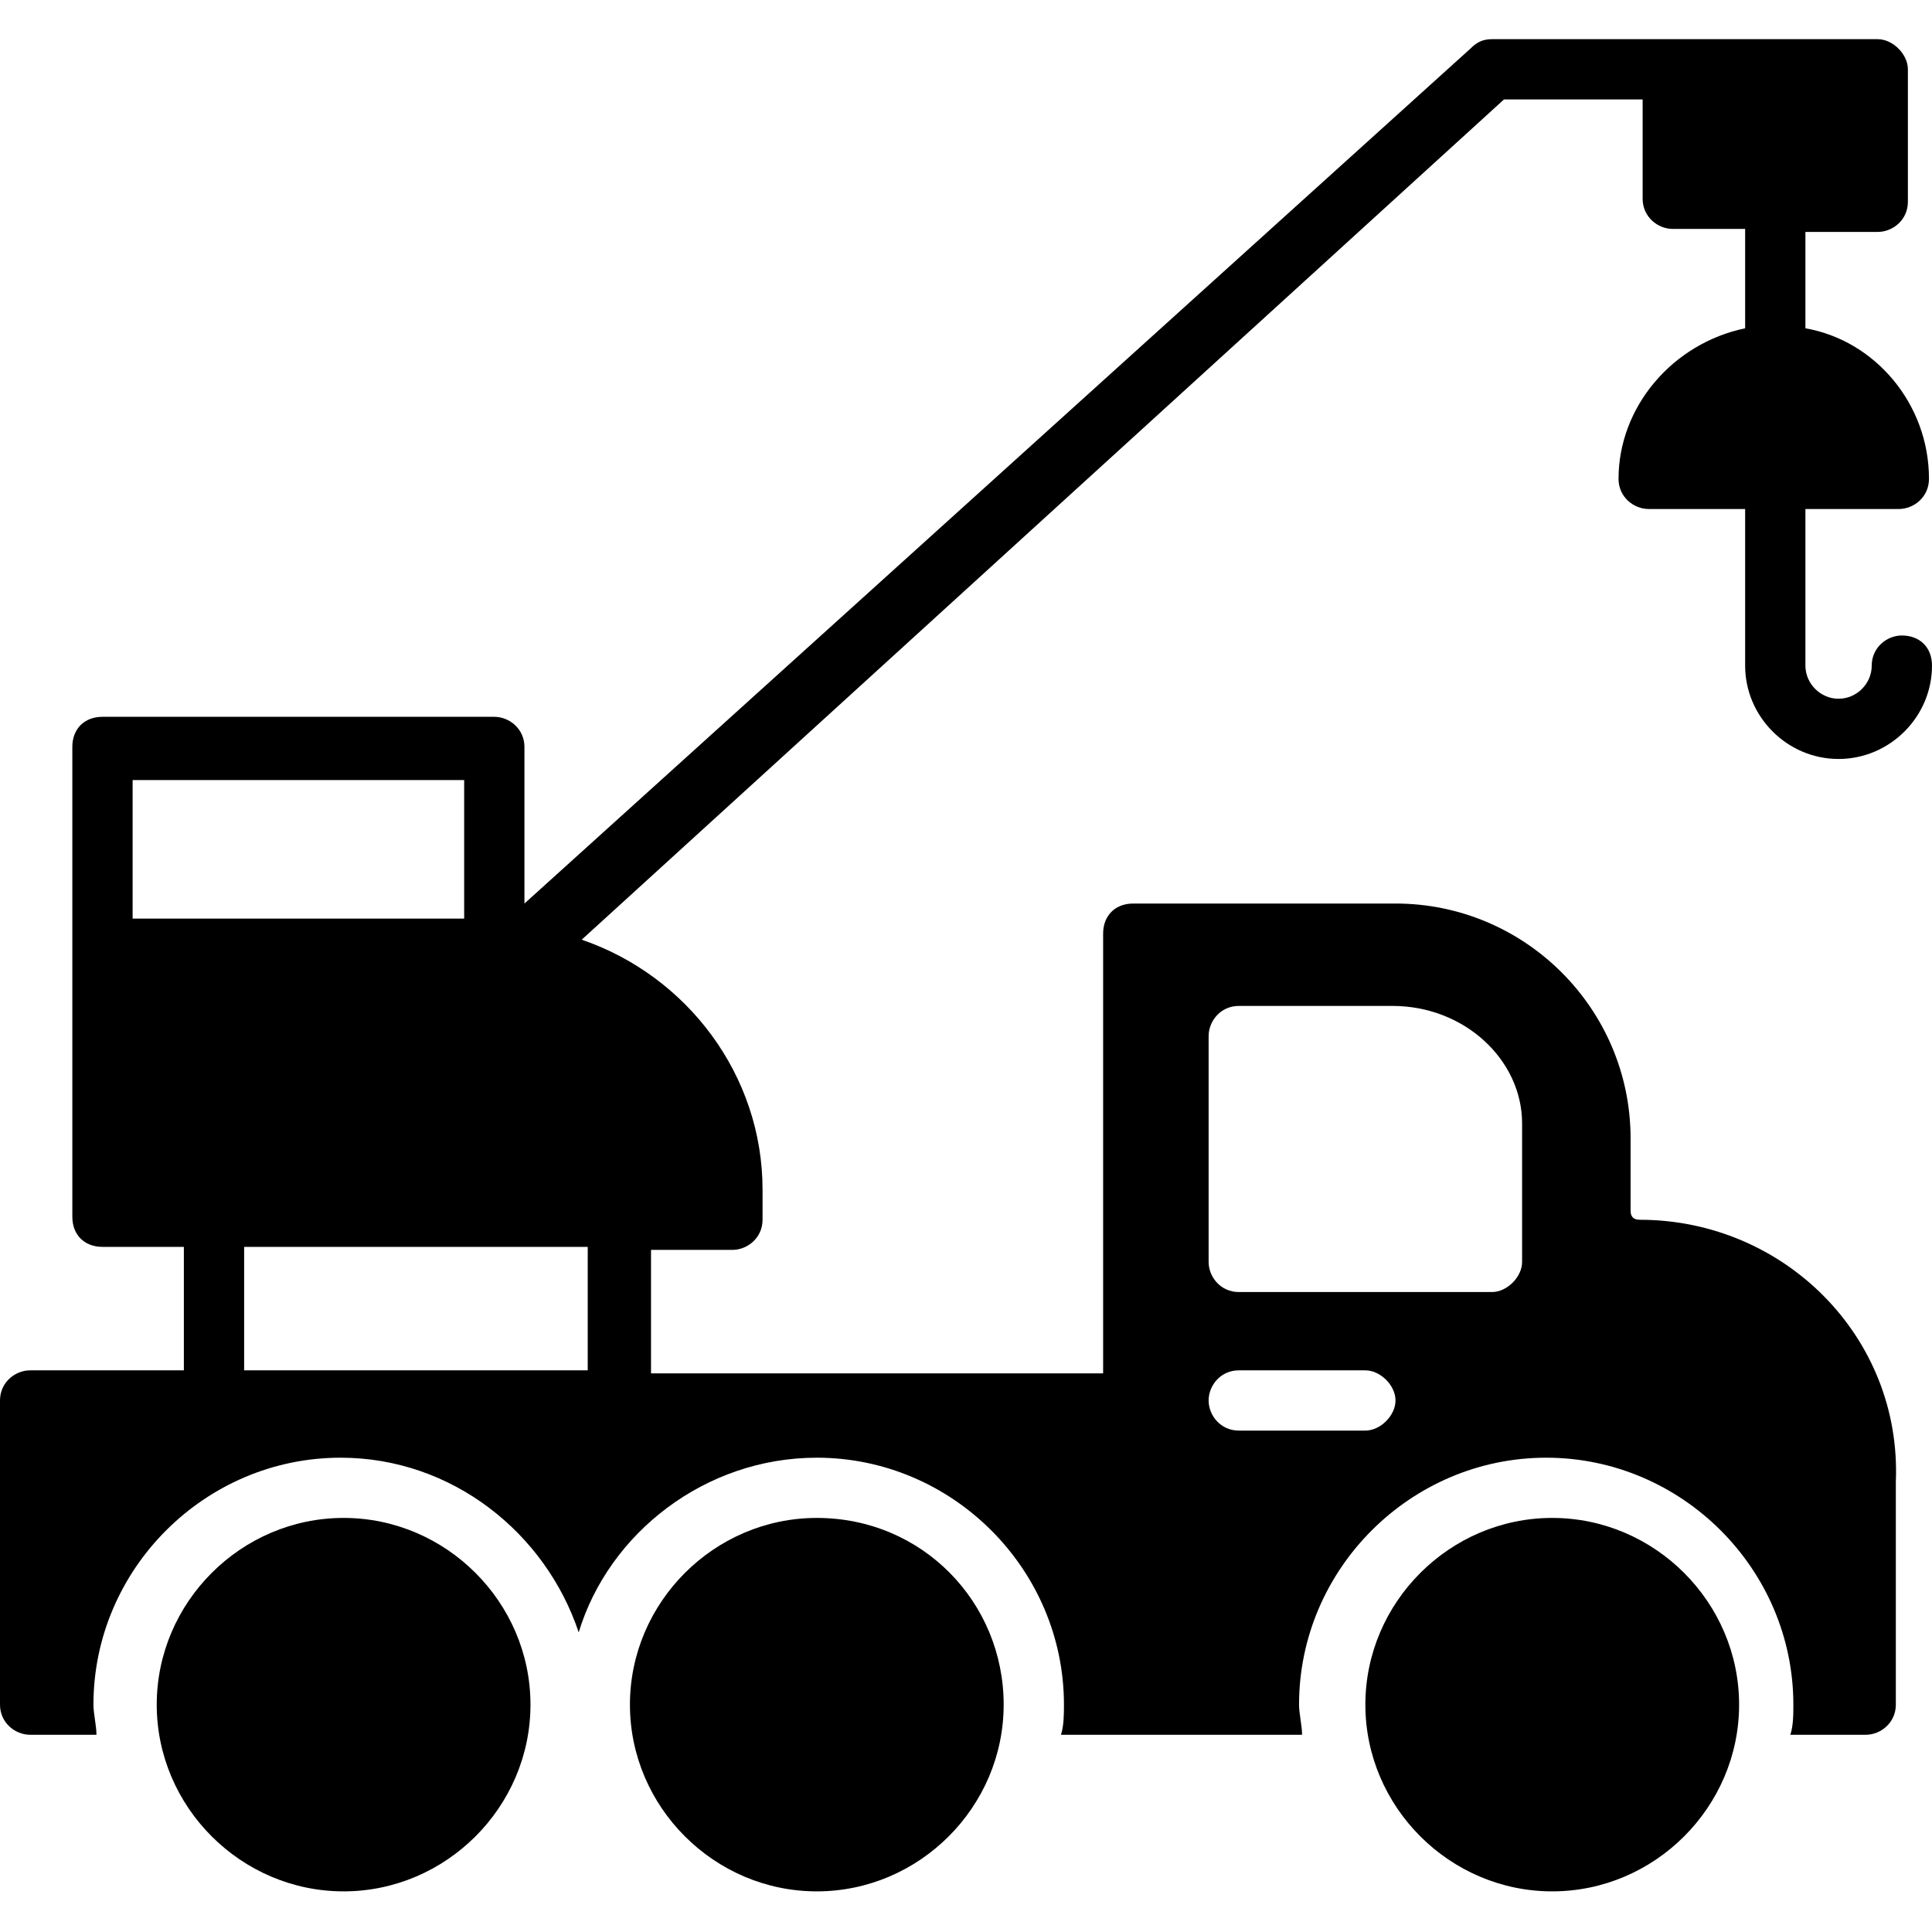
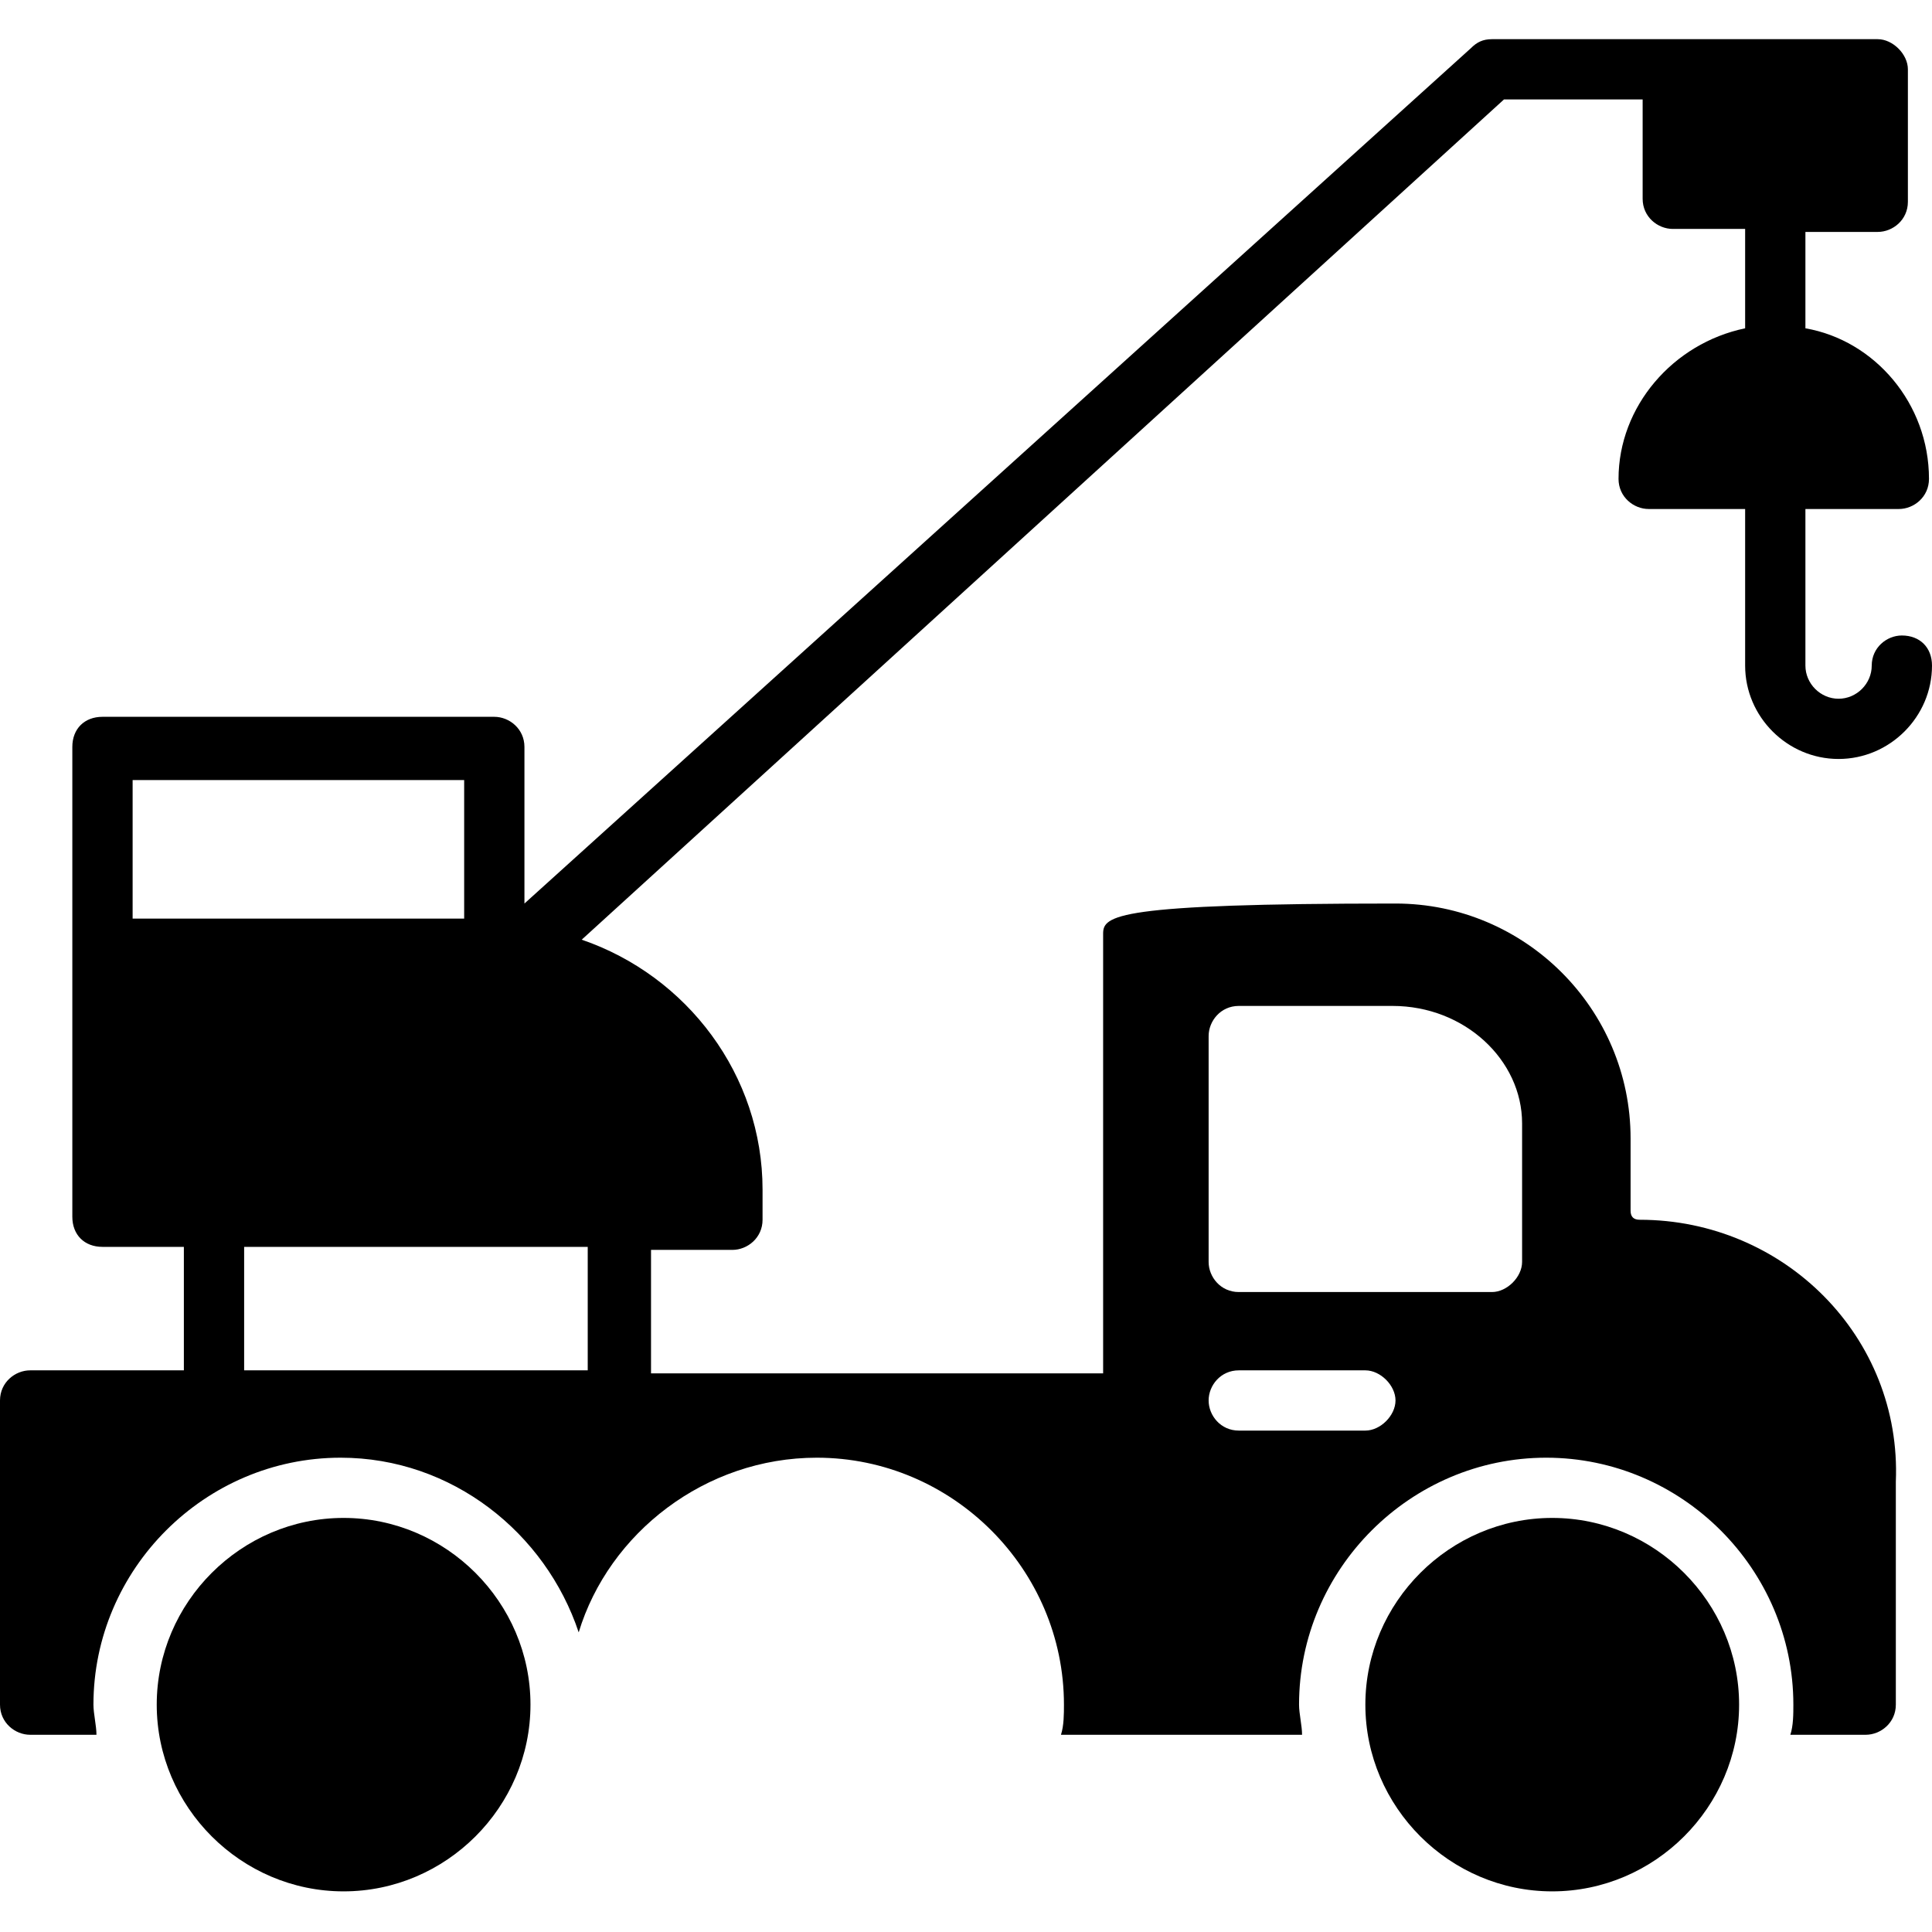
<svg xmlns="http://www.w3.org/2000/svg" width="500" zoomAndPan="magnify" viewBox="0 0 375 375" height="500" preserveAspectRatio="xMidYMid meet" version="1.0">
  <path fill="#000000" d="M 66.691 294.629 C 46.801 294.629 30.422 310.996 30.422 330.871 C 30.422 350.746 46.801 367.113 66.691 367.113 C 86.582 367.113 102.965 350.746 102.965 330.871 C 102.965 310.996 86.582 294.629 66.691 294.629 Z M 66.691 294.629 " fill-opacity="1" fill-rule="nonzero" />
-   <path fill="#000000" d="M 158.543 294.629 C 138.652 294.629 122.27 310.996 122.27 330.871 C 122.27 350.746 138.652 367.113 158.543 367.113 C 178.434 367.113 194.812 350.746 194.812 330.871 C 194.812 310.996 179.016 294.629 158.543 294.629 Z M 158.543 294.629 " fill-opacity="1" fill-rule="nonzero" />
  <path fill="#000000" d="M 301.285 294.629 C 281.395 294.629 265.016 310.996 265.016 330.871 C 265.016 350.746 281.395 367.113 301.285 367.113 C 321.18 367.113 337.559 350.746 337.559 330.871 C 337.559 310.996 321.18 294.629 301.285 294.629 Z M 301.285 294.629 " fill-opacity="1" fill-rule="nonzero" />
-   <path fill="#000000" d="M 318.254 236.754 C 317.082 236.754 316.496 236.172 316.496 235 L 316.496 220.973 C 316.496 195.836 296.023 175.375 270.867 175.375 L 219.969 175.375 C 216.457 175.375 214.117 177.715 214.117 181.223 L 214.117 266.57 L 126.363 266.57 L 126.363 242.602 L 142.16 242.602 C 145.086 242.602 148.012 240.262 148.012 236.754 L 148.012 230.91 C 148.012 208.695 133.387 189.406 112.91 182.391 L 291.926 19.297 L 318.836 19.297 L 318.836 38.586 C 318.836 42.094 321.762 44.434 324.688 44.434 L 338.73 44.434 L 338.73 63.723 C 324.688 66.645 314.156 78.922 314.156 92.953 C 314.156 96.457 317.082 98.797 320.008 98.797 L 338.73 98.797 L 338.73 129.195 C 338.73 139.133 346.918 147.316 356.863 147.316 C 366.809 147.316 375 139.133 375 129.195 C 375 125.688 372.66 123.348 369.148 123.348 C 366.227 123.348 363.301 125.688 363.301 129.195 C 363.301 132.703 360.375 135.625 356.863 135.625 C 353.355 135.625 350.43 132.703 350.43 129.195 L 350.43 98.797 L 368.566 98.797 C 371.488 98.797 374.414 96.457 374.414 92.953 C 374.414 78.336 363.883 66.062 350.43 63.723 L 350.43 45.016 L 364.469 45.016 C 367.395 45.016 370.32 42.68 370.32 39.172 L 370.32 13.449 C 370.32 10.527 367.395 7.605 364.469 7.605 L 289.586 7.605 C 287.832 7.605 286.66 8.188 285.492 9.359 L 101.793 175.375 L 101.793 144.977 C 101.793 141.469 98.867 139.133 95.945 139.133 L 19.891 139.133 C 16.379 139.133 14.039 141.469 14.039 144.977 L 14.039 236.172 C 14.039 239.68 16.379 242.016 19.891 242.016 L 35.688 242.016 L 35.688 265.984 L 5.852 265.984 C 2.926 265.984 0 268.324 0 271.828 L 0 330.871 C 0 334.379 2.926 336.719 5.852 336.719 L 18.723 336.719 C 18.723 334.965 18.137 332.625 18.137 330.871 C 18.137 304.566 39.781 282.938 66.109 282.938 C 87.754 282.938 105.891 297.551 112.324 316.84 C 118.176 297.551 136.895 282.938 158.543 282.938 C 184.867 282.938 206.512 304.566 206.512 330.871 C 206.512 332.625 206.512 334.965 205.93 336.719 L 252.73 336.719 C 252.73 334.965 252.145 332.625 252.145 330.871 C 252.145 304.566 273.789 282.938 300.117 282.938 C 326.441 282.938 348.09 304.566 348.09 330.871 C 348.09 332.625 348.09 334.965 347.504 336.719 L 362.129 336.719 C 365.055 336.719 367.98 334.379 367.98 330.871 L 367.98 287.613 C 369.148 259.555 346.332 236.754 318.254 236.754 Z M 25.742 178.297 L 25.742 151.41 L 90.094 151.41 L 90.094 178.297 Z M 114.078 265.984 L 47.387 265.984 L 47.387 242.016 L 114.078 242.016 Z M 265.016 277.676 L 240.445 277.676 C 236.934 277.676 234.594 274.754 234.594 271.828 C 234.594 268.906 236.934 265.984 240.445 265.984 L 265.016 265.984 C 267.941 265.984 270.867 268.906 270.867 271.828 C 270.867 274.754 267.941 277.676 265.016 277.676 Z M 295.438 244.941 C 295.438 247.863 292.512 250.785 289.586 250.785 L 240.445 250.785 C 236.934 250.785 234.594 247.863 234.594 244.941 L 234.594 201.098 C 234.594 198.176 236.934 195.25 240.445 195.25 L 270.281 195.25 C 284.32 195.25 295.438 205.773 295.438 218.051 Z M 295.438 244.941 " fill-opacity="1" fill-rule="nonzero" />
+   <path fill="#000000" d="M 318.254 236.754 C 317.082 236.754 316.496 236.172 316.496 235 L 316.496 220.973 C 316.496 195.836 296.023 175.375 270.867 175.375 C 216.457 175.375 214.117 177.715 214.117 181.223 L 214.117 266.57 L 126.363 266.57 L 126.363 242.602 L 142.16 242.602 C 145.086 242.602 148.012 240.262 148.012 236.754 L 148.012 230.91 C 148.012 208.695 133.387 189.406 112.91 182.391 L 291.926 19.297 L 318.836 19.297 L 318.836 38.586 C 318.836 42.094 321.762 44.434 324.688 44.434 L 338.73 44.434 L 338.73 63.723 C 324.688 66.645 314.156 78.922 314.156 92.953 C 314.156 96.457 317.082 98.797 320.008 98.797 L 338.73 98.797 L 338.73 129.195 C 338.73 139.133 346.918 147.316 356.863 147.316 C 366.809 147.316 375 139.133 375 129.195 C 375 125.688 372.66 123.348 369.148 123.348 C 366.227 123.348 363.301 125.688 363.301 129.195 C 363.301 132.703 360.375 135.625 356.863 135.625 C 353.355 135.625 350.43 132.703 350.43 129.195 L 350.43 98.797 L 368.566 98.797 C 371.488 98.797 374.414 96.457 374.414 92.953 C 374.414 78.336 363.883 66.062 350.43 63.723 L 350.43 45.016 L 364.469 45.016 C 367.395 45.016 370.32 42.68 370.32 39.172 L 370.32 13.449 C 370.32 10.527 367.395 7.605 364.469 7.605 L 289.586 7.605 C 287.832 7.605 286.66 8.188 285.492 9.359 L 101.793 175.375 L 101.793 144.977 C 101.793 141.469 98.867 139.133 95.945 139.133 L 19.891 139.133 C 16.379 139.133 14.039 141.469 14.039 144.977 L 14.039 236.172 C 14.039 239.68 16.379 242.016 19.891 242.016 L 35.688 242.016 L 35.688 265.984 L 5.852 265.984 C 2.926 265.984 0 268.324 0 271.828 L 0 330.871 C 0 334.379 2.926 336.719 5.852 336.719 L 18.723 336.719 C 18.723 334.965 18.137 332.625 18.137 330.871 C 18.137 304.566 39.781 282.938 66.109 282.938 C 87.754 282.938 105.891 297.551 112.324 316.84 C 118.176 297.551 136.895 282.938 158.543 282.938 C 184.867 282.938 206.512 304.566 206.512 330.871 C 206.512 332.625 206.512 334.965 205.93 336.719 L 252.73 336.719 C 252.73 334.965 252.145 332.625 252.145 330.871 C 252.145 304.566 273.789 282.938 300.117 282.938 C 326.441 282.938 348.09 304.566 348.09 330.871 C 348.09 332.625 348.09 334.965 347.504 336.719 L 362.129 336.719 C 365.055 336.719 367.98 334.379 367.98 330.871 L 367.98 287.613 C 369.148 259.555 346.332 236.754 318.254 236.754 Z M 25.742 178.297 L 25.742 151.41 L 90.094 151.41 L 90.094 178.297 Z M 114.078 265.984 L 47.387 265.984 L 47.387 242.016 L 114.078 242.016 Z M 265.016 277.676 L 240.445 277.676 C 236.934 277.676 234.594 274.754 234.594 271.828 C 234.594 268.906 236.934 265.984 240.445 265.984 L 265.016 265.984 C 267.941 265.984 270.867 268.906 270.867 271.828 C 270.867 274.754 267.941 277.676 265.016 277.676 Z M 295.438 244.941 C 295.438 247.863 292.512 250.785 289.586 250.785 L 240.445 250.785 C 236.934 250.785 234.594 247.863 234.594 244.941 L 234.594 201.098 C 234.594 198.176 236.934 195.25 240.445 195.25 L 270.281 195.25 C 284.32 195.25 295.438 205.773 295.438 218.051 Z M 295.438 244.941 " fill-opacity="1" fill-rule="nonzero" />
</svg>